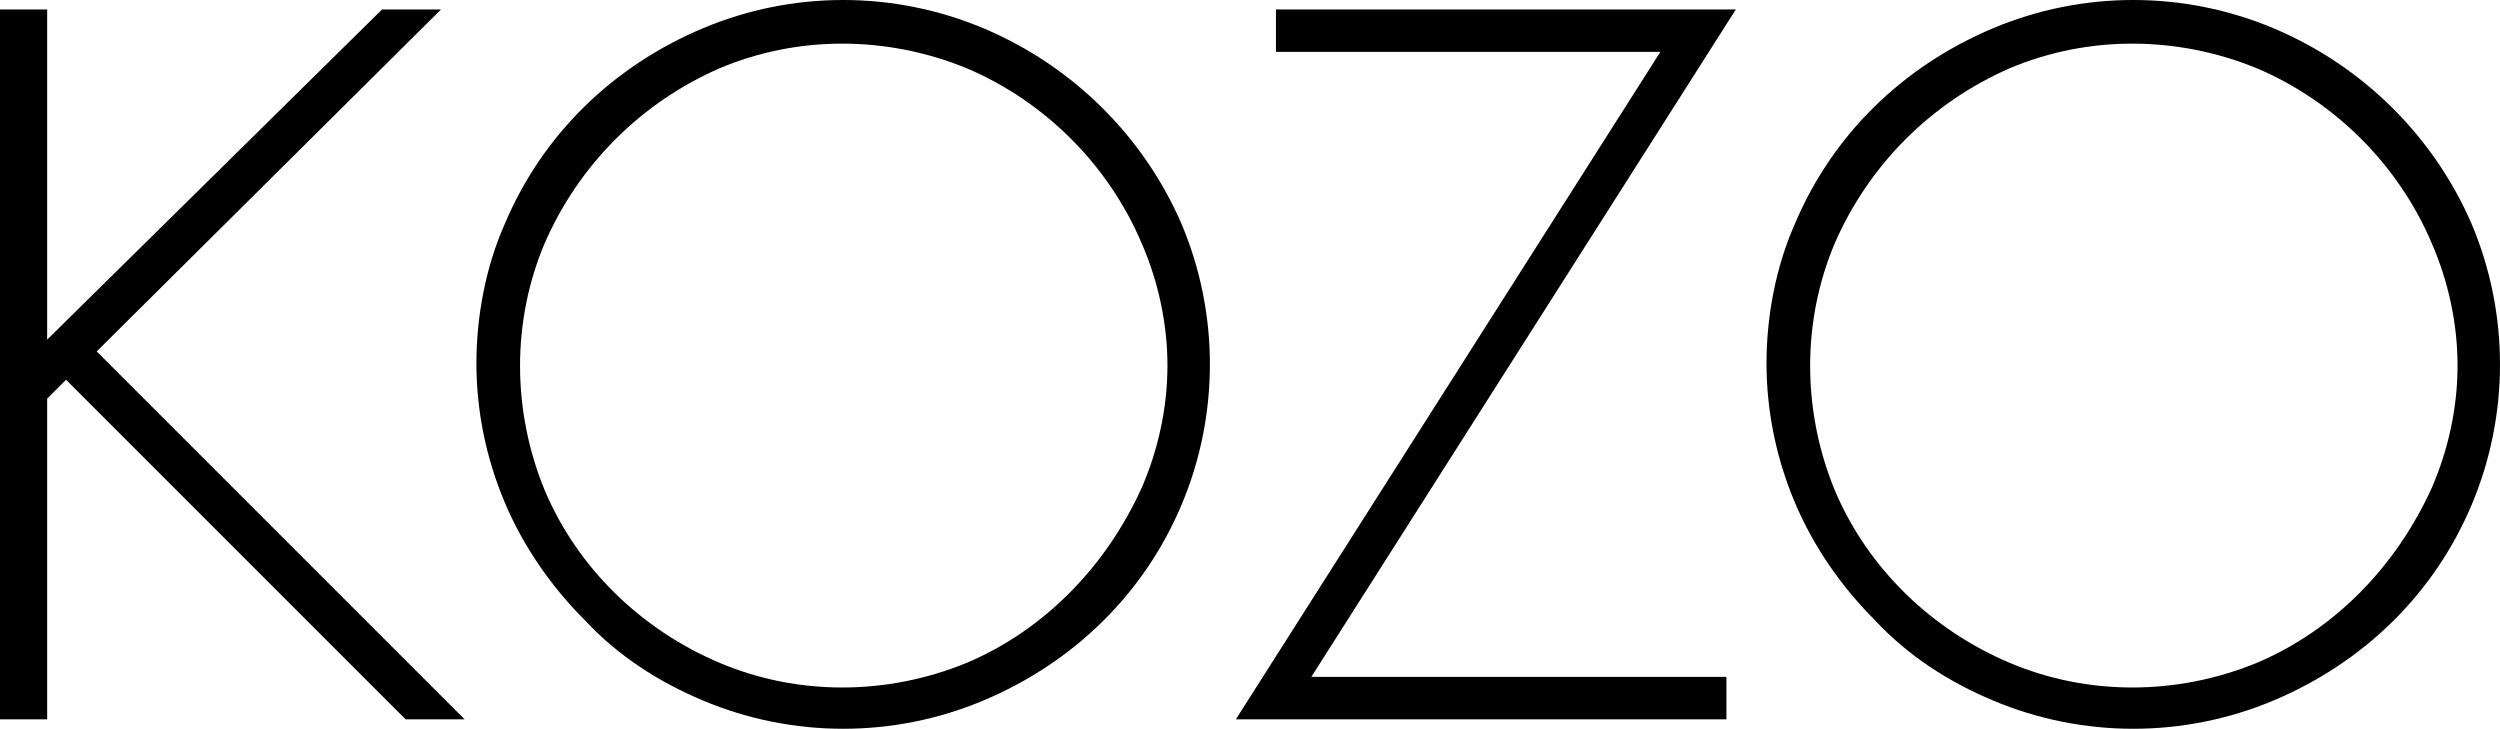
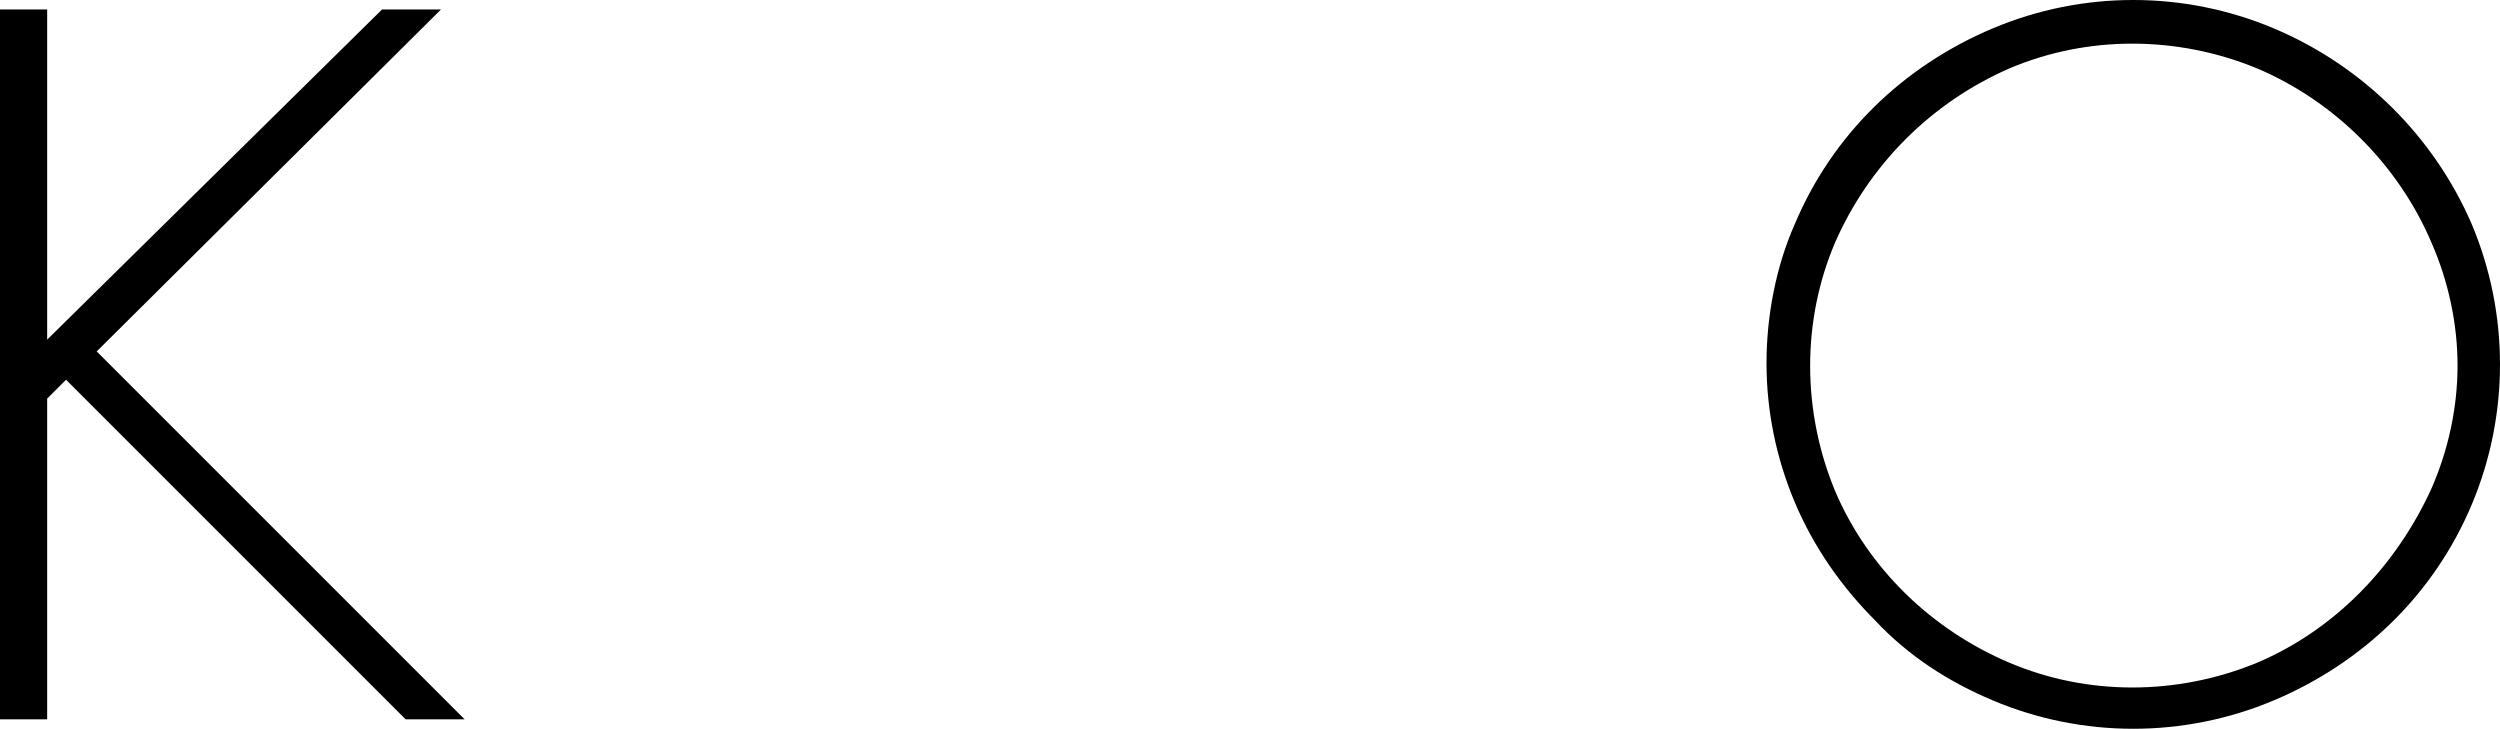
<svg xmlns="http://www.w3.org/2000/svg" version="1.1" id="レイヤー_1" x="0px" y="0px" viewBox="0 0 106 30.9" style="enable-background:new 0 0 106 30.9;" xml:space="preserve">
  <title>名称未設定-1</title>
  <path d="M16.2,0.4h2.5L4.1,14.9l15.6,15.6h-2.5L2.8,16.1L2,16.9v13.6H0V0.4h2v14L16.2,0.4z" />
-   <path d="M41.7,1.2c3.8,1.6,6.8,4.6,8.4,8.3c1.6,3.8,1.6,8.1,0,11.9s-4.6,6.7-8.4,8.3c-3.8,1.6-8.1,1.6-11.9,0  c-1.9-0.8-3.6-1.9-5-3.4c-1.4-1.4-2.6-3.1-3.4-5s-1.2-3.9-1.2-5.9s0.4-4.1,1.2-5.9C23,5.7,26,2.8,29.8,1.2S37.9-0.4,41.7,1.2  L41.7,1.2z M30.5,2.9c-1.6,0.7-3.1,1.7-4.4,3s-2.3,2.8-3,4.4c-1.4,3.3-1.4,7.1,0,10.5c1.4,3.3,4.1,5.9,7.4,7.3s7.1,1.4,10.5,0  c3.3-1.4,5.9-4.1,7.4-7.4c0.7-1.6,1.1-3.4,1.1-5.2s-0.4-3.6-1.1-5.2C47,7,44.3,4.3,41,2.9C37.6,1.5,33.8,1.5,30.5,2.9L30.5,2.9z" />
-   <path d="M73.2,28.7v1.8H52.4l18-28.3H54.1V0.4h19.5l-18,28.3C55.6,28.7,73.2,28.7,73.2,28.7z" />
  <path d="M96.4,1.2c3.8,1.6,6.8,4.6,8.4,8.3c1.6,3.8,1.6,8.1,0,11.9s-4.6,6.7-8.4,8.3c-3.8,1.6-8.1,1.6-11.9,0  c-1.9-0.8-3.6-1.9-5-3.4c-1.4-1.4-2.6-3.1-3.4-5s-1.2-3.9-1.2-5.9s0.4-4.1,1.2-5.9c1.6-3.8,4.6-6.7,8.4-8.3S92.6-0.4,96.4,1.2  L96.4,1.2z M85.2,2.9c-1.6,0.7-3.1,1.7-4.4,3s-2.3,2.8-3,4.4c-1.4,3.3-1.4,7.1,0,10.5c1.4,3.3,4.1,5.9,7.4,7.3s7.1,1.4,10.5,0  c3.3-1.4,5.9-4.1,7.4-7.4c0.7-1.6,1.1-3.4,1.1-5.2s-0.4-3.6-1.1-5.2c-1.4-3.3-4.1-6-7.4-7.4C92.3,1.5,88.5,1.5,85.2,2.9L85.2,2.9z" />
</svg>